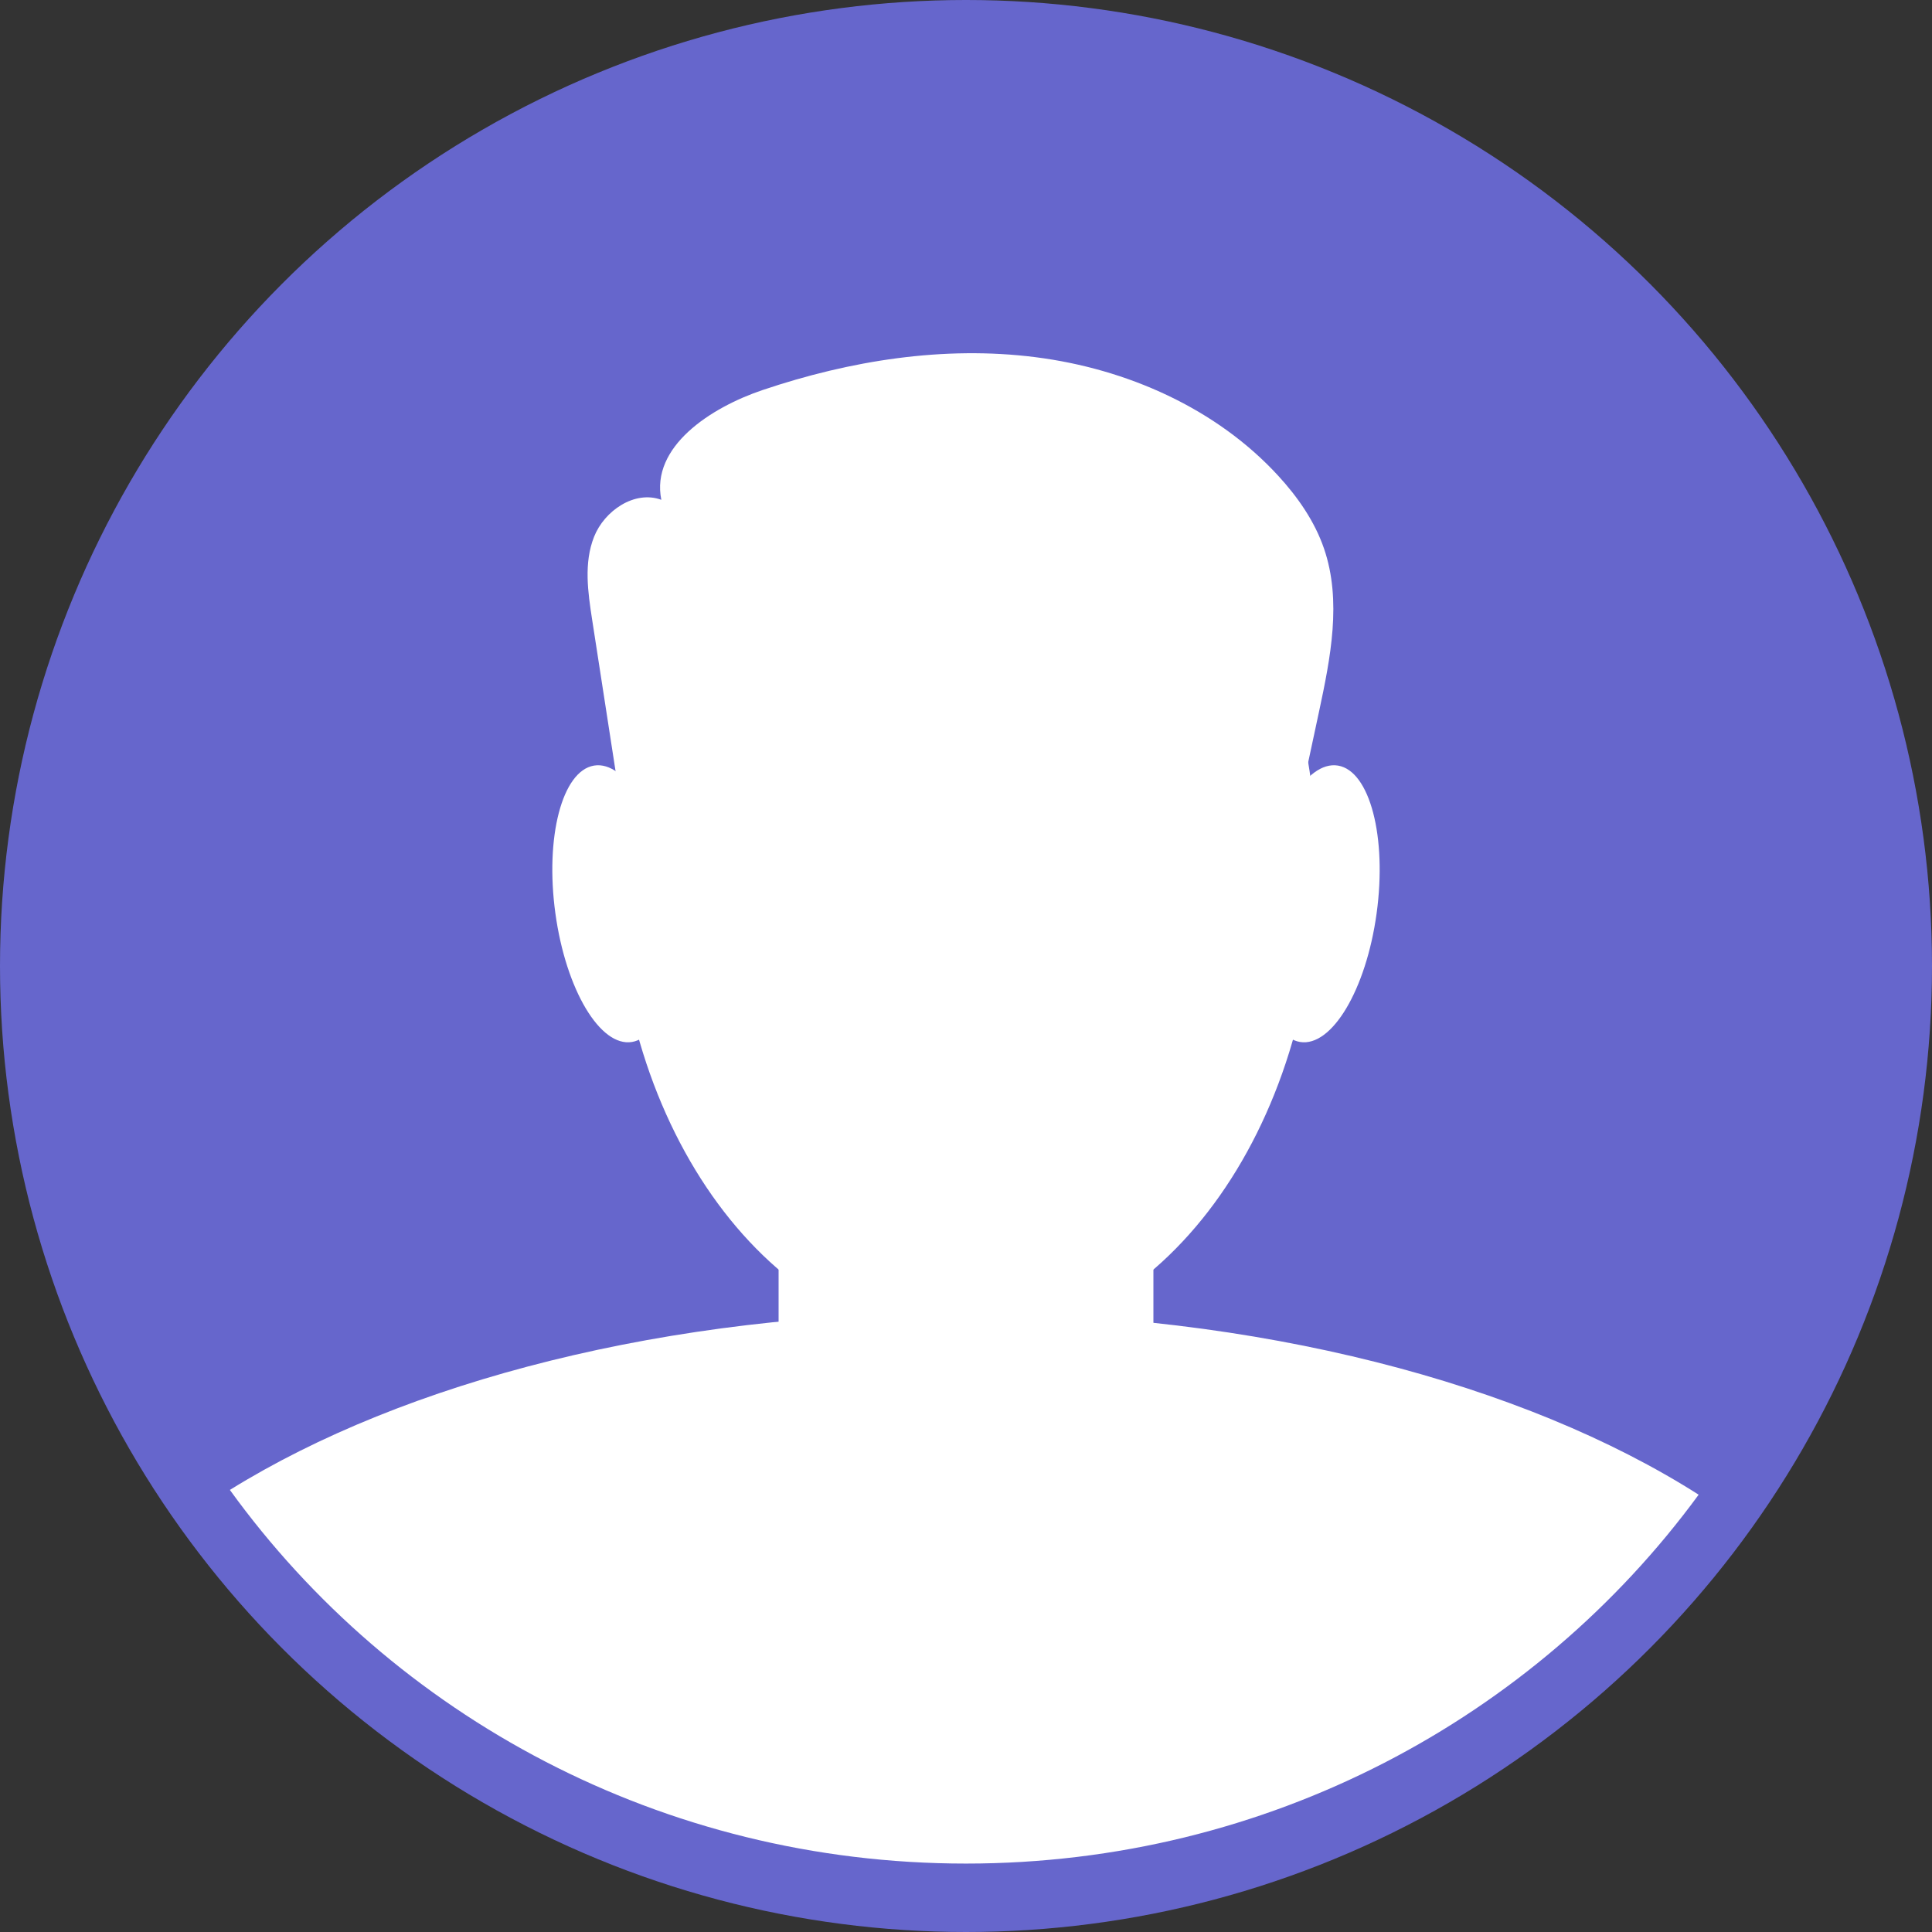
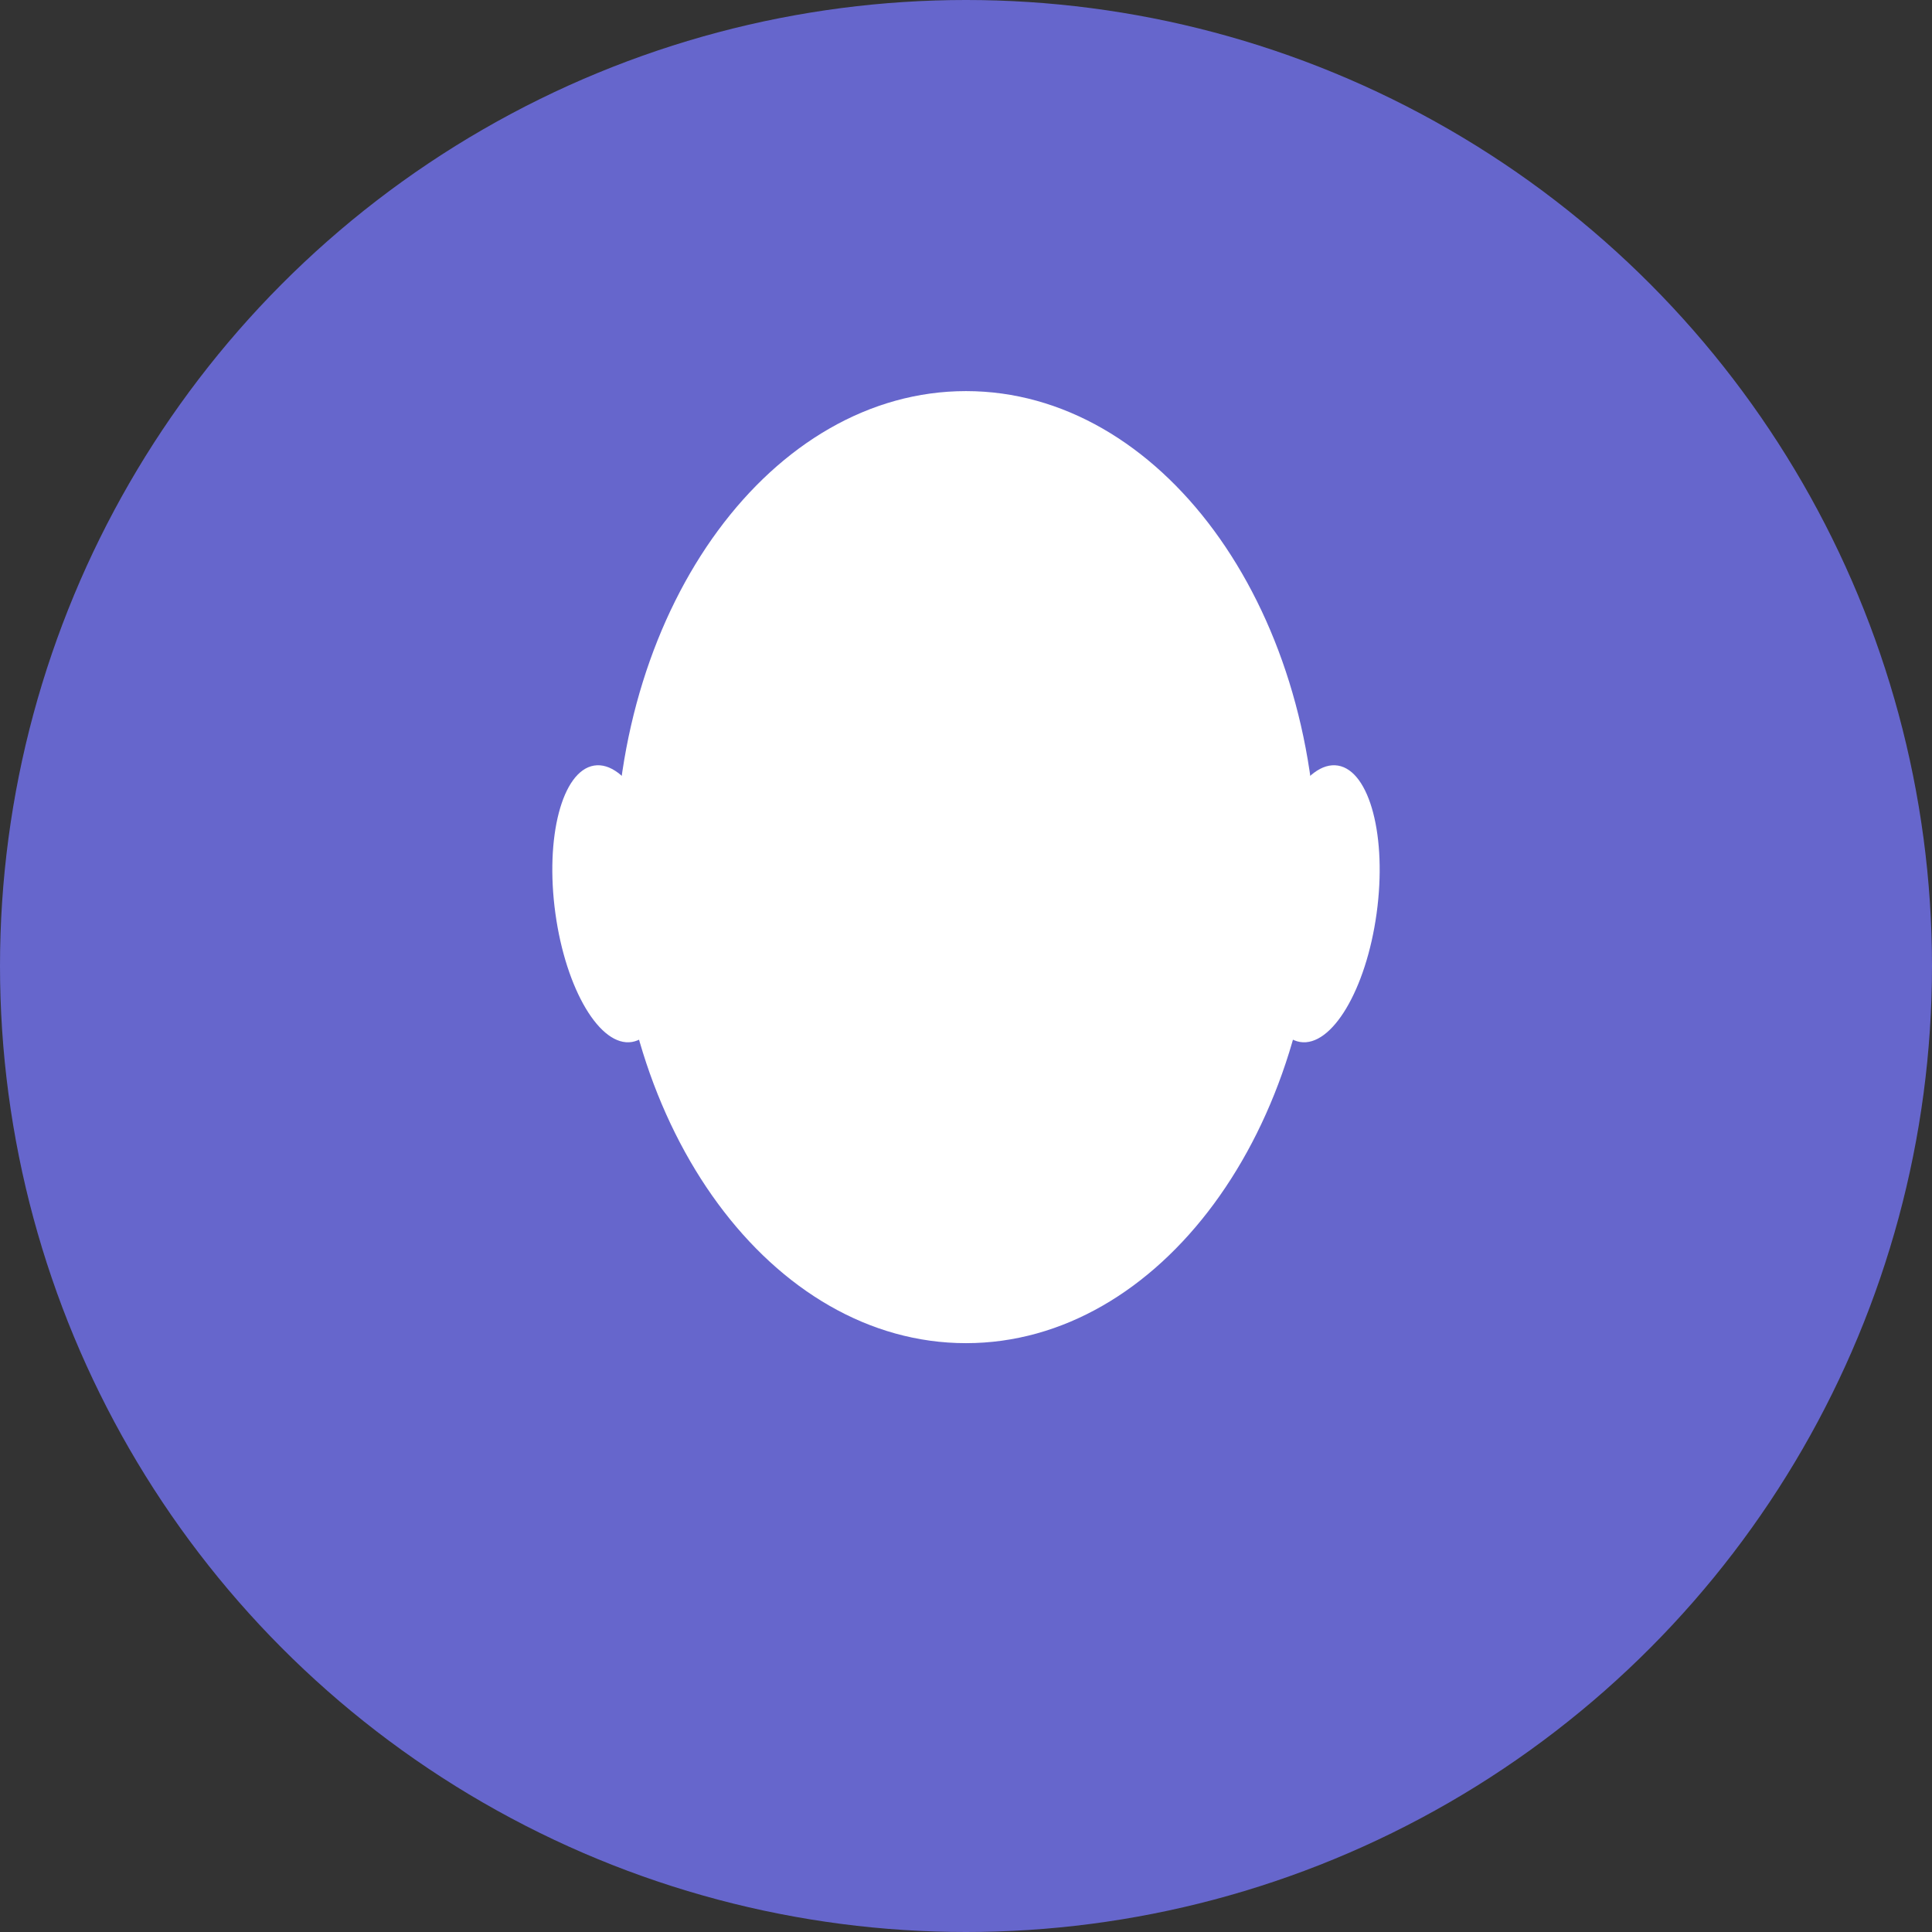
<svg xmlns="http://www.w3.org/2000/svg" width="60" height="60" viewBox="0 0 60 60" fill="none">
  <rect x="0" y="0" width="60" height="60" fill="#333333" stroke="none" />
  <circle cx="30" cy="30" r="30" fill="#6666CC" />
  <path d="M58 30.438C58 45.591 45.464 57.876 30 57.876C14.536 57.876 2 45.591 2 30.438C2 15.284 14.536 3 30 3C45.464 3 58 15.284 58 30.438Z" fill="#6666CC" />
  <path d="M40.892 26.93C40.892 35.094 36.016 41.713 30 41.713C23.984 41.713 19.108 35.094 19.108 26.93C19.108 18.765 23.984 12.146 30 12.146C36.016 12.146 40.892 18.765 40.892 26.93Z" fill="white" />
-   <path d="M29.828 40.766C20.711 40.766 12.56 42.907 7.139 46.271C12.211 53.289 20.556 57.875 30 57.875C39.377 57.875 47.671 53.354 52.753 46.419C47.334 42.97 39.079 40.766 29.828 40.766Z" fill="white" />
-   <path d="M31.658 47.863H28.341C26.052 47.863 24.18 46.028 24.18 43.785V34.516C24.18 32.273 26.052 30.438 28.341 30.438H31.658C33.947 30.438 35.82 32.273 35.82 34.516V43.785C35.82 46.028 33.947 47.863 31.658 47.863Z" fill="white" />
  <path d="M20.828 27.769C21.154 30.14 20.617 32.194 19.628 32.359C18.64 32.524 17.574 30.736 17.248 28.366C16.922 25.996 17.459 23.941 18.447 23.776C19.436 23.611 20.502 25.399 20.828 27.769Z" fill="white" />
  <path d="M39.172 27.769C38.846 30.14 39.383 32.194 40.372 32.359C41.36 32.524 42.426 30.736 42.752 28.366C43.078 25.996 42.541 23.941 41.553 23.776C40.564 23.611 39.498 25.399 39.172 27.769Z" fill="white" />
-   <path d="M19.488 26.348C19.122 23.981 18.756 21.614 18.39 19.248C18.257 18.389 18.128 17.483 18.448 16.673C18.768 15.863 19.707 15.217 20.538 15.522C20.205 13.875 22.064 12.659 23.683 12.113C26.397 11.198 29.307 10.731 32.154 11.092C35 11.452 37.779 12.686 39.698 14.777C40.306 15.44 40.829 16.192 41.118 17.035C41.675 18.659 41.321 20.431 40.962 22.108C40.676 23.44 40.391 24.772 40.106 26.104C40.041 26.408 39.968 26.727 39.756 26.958C39.419 27.327 38.849 27.354 38.344 27.355C32.943 27.367 27.542 27.378 22.14 27.39C21.125 27.392 19.799 27.147 19.665 26.16L19.488 26.348Z" fill="white" />
-   <path fill-rule="evenodd" clip-rule="evenodd" d="M31.331 41.44C31.045 41.32 30.948 41.234 30.61 41.16C28.785 40.76 26.777 41.845 27.133 44.502C28.857 43.714 29.848 42.982 30.105 42.308C30.845 43.327 31.769 44.086 32.877 44.586C33.041 43.687 32.61 41.177 31.331 41.44Z" fill="white" />
</svg>